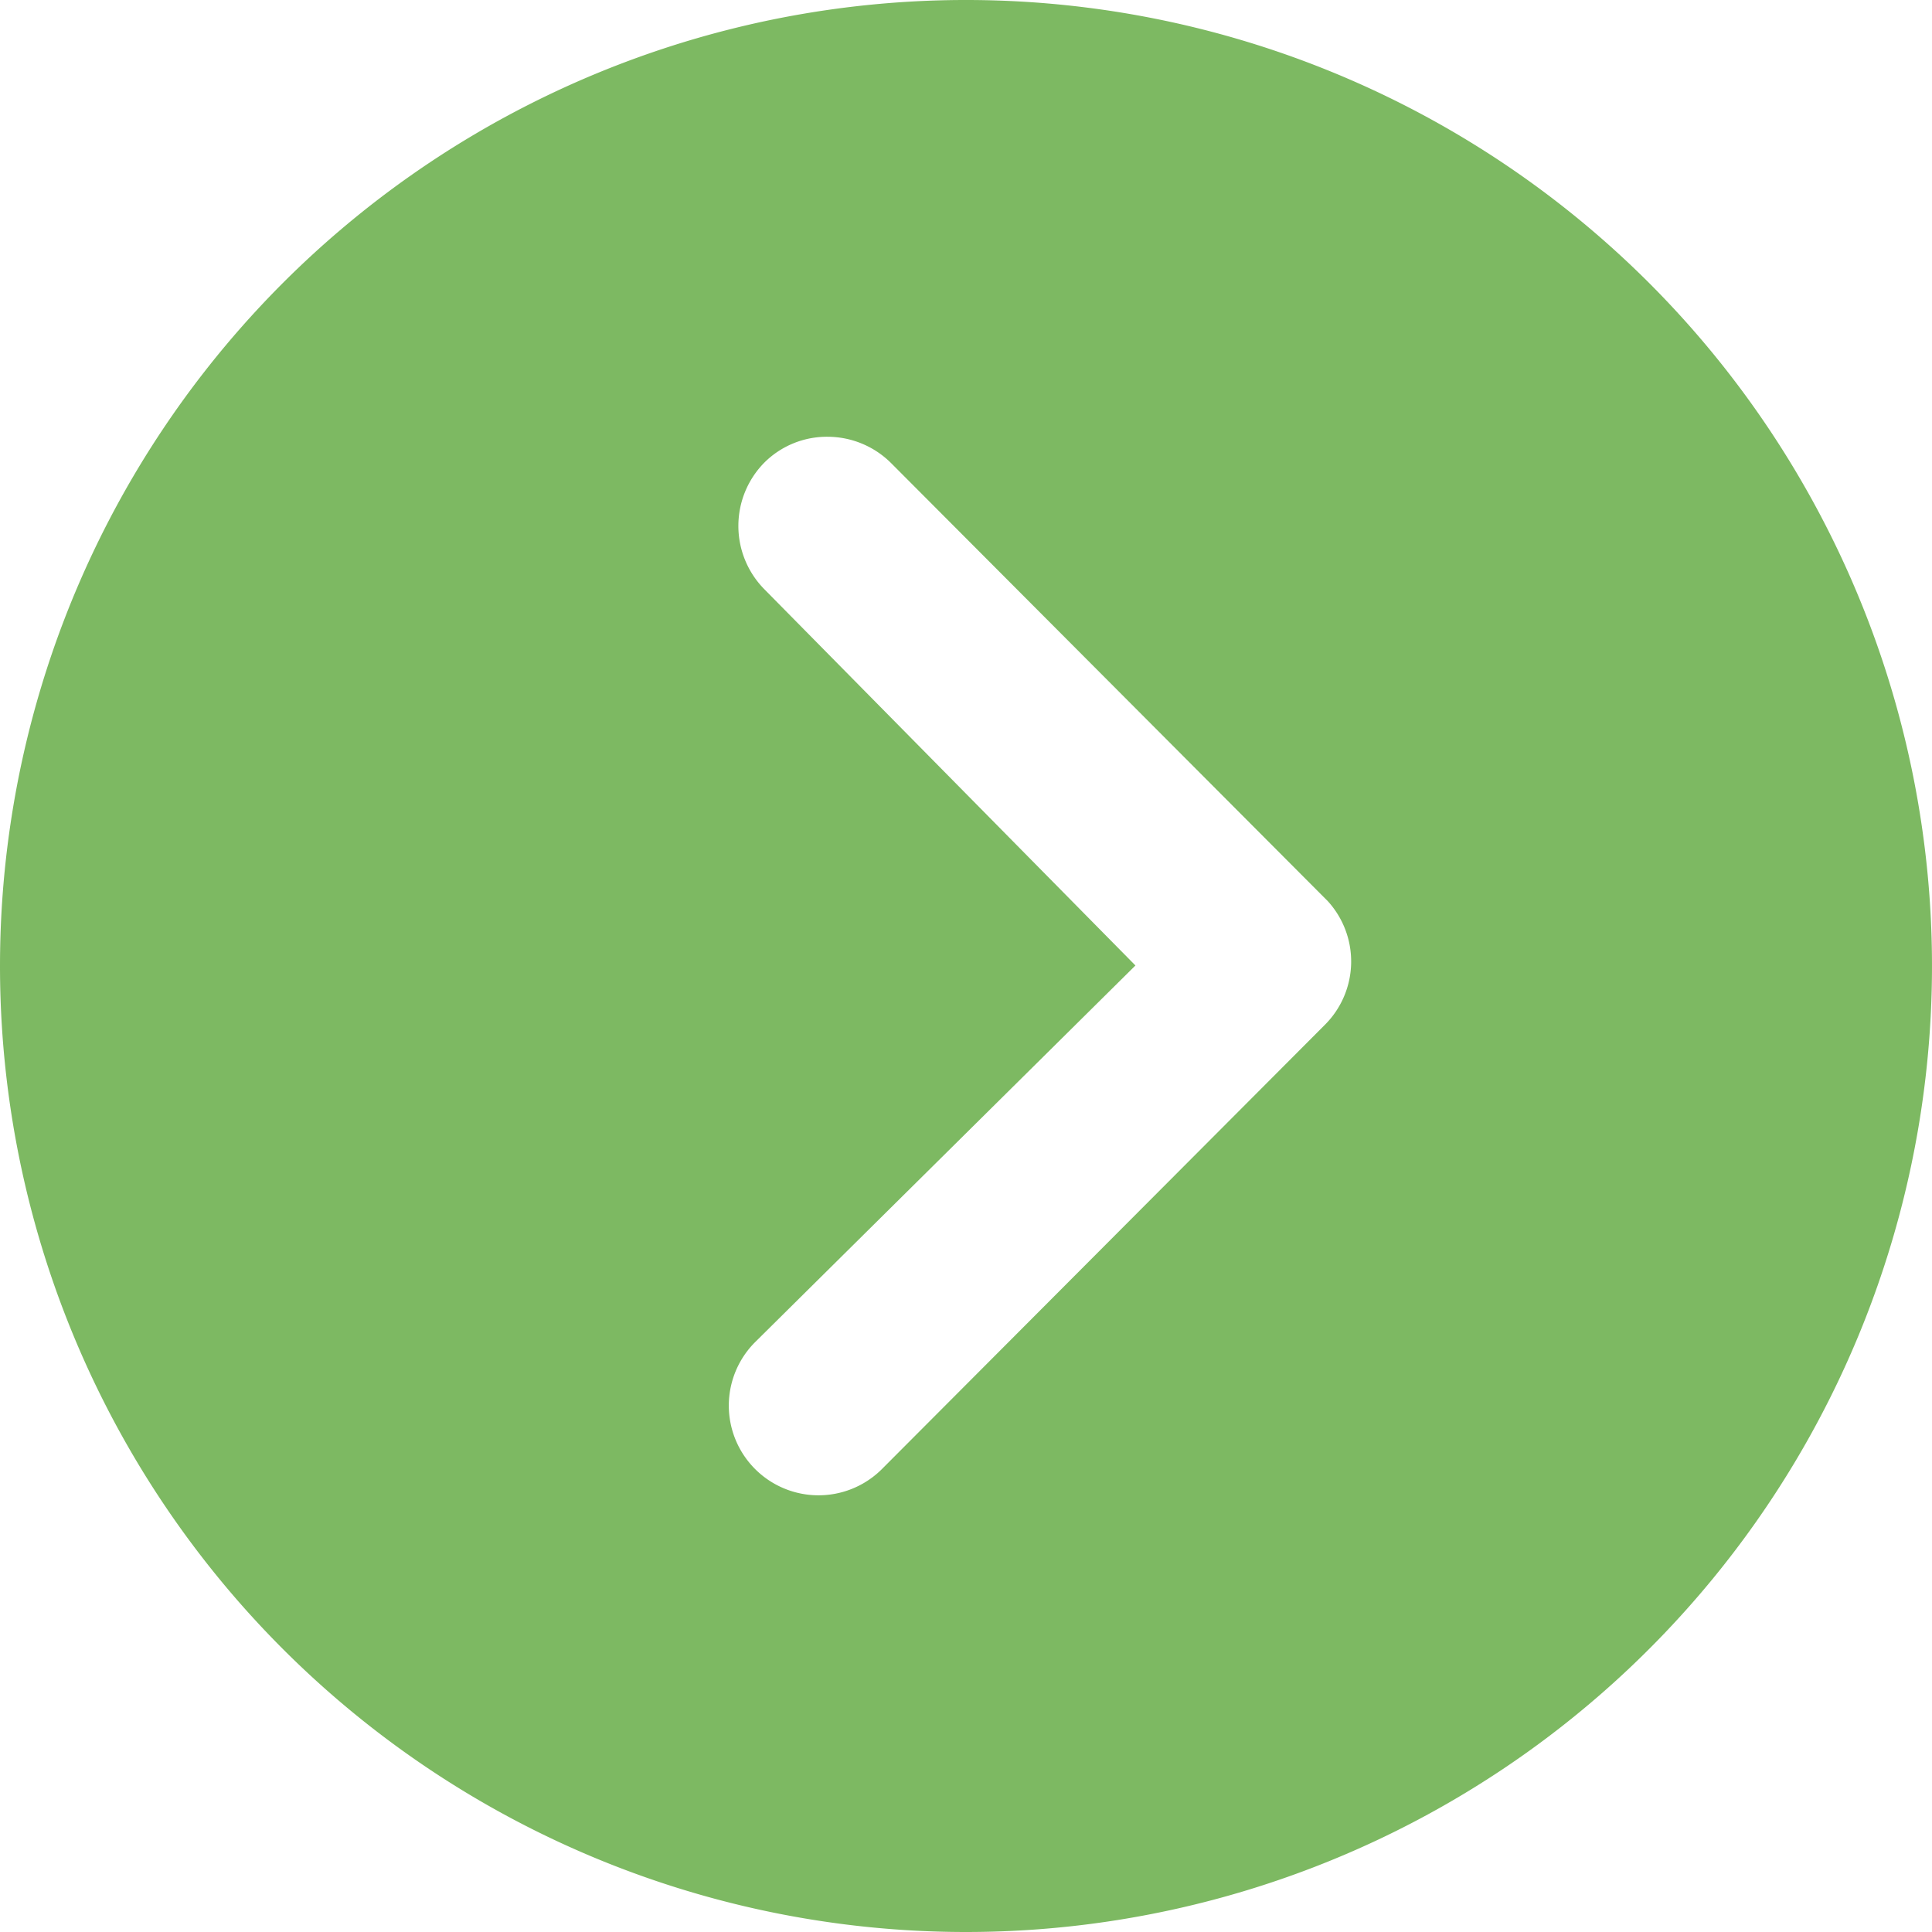
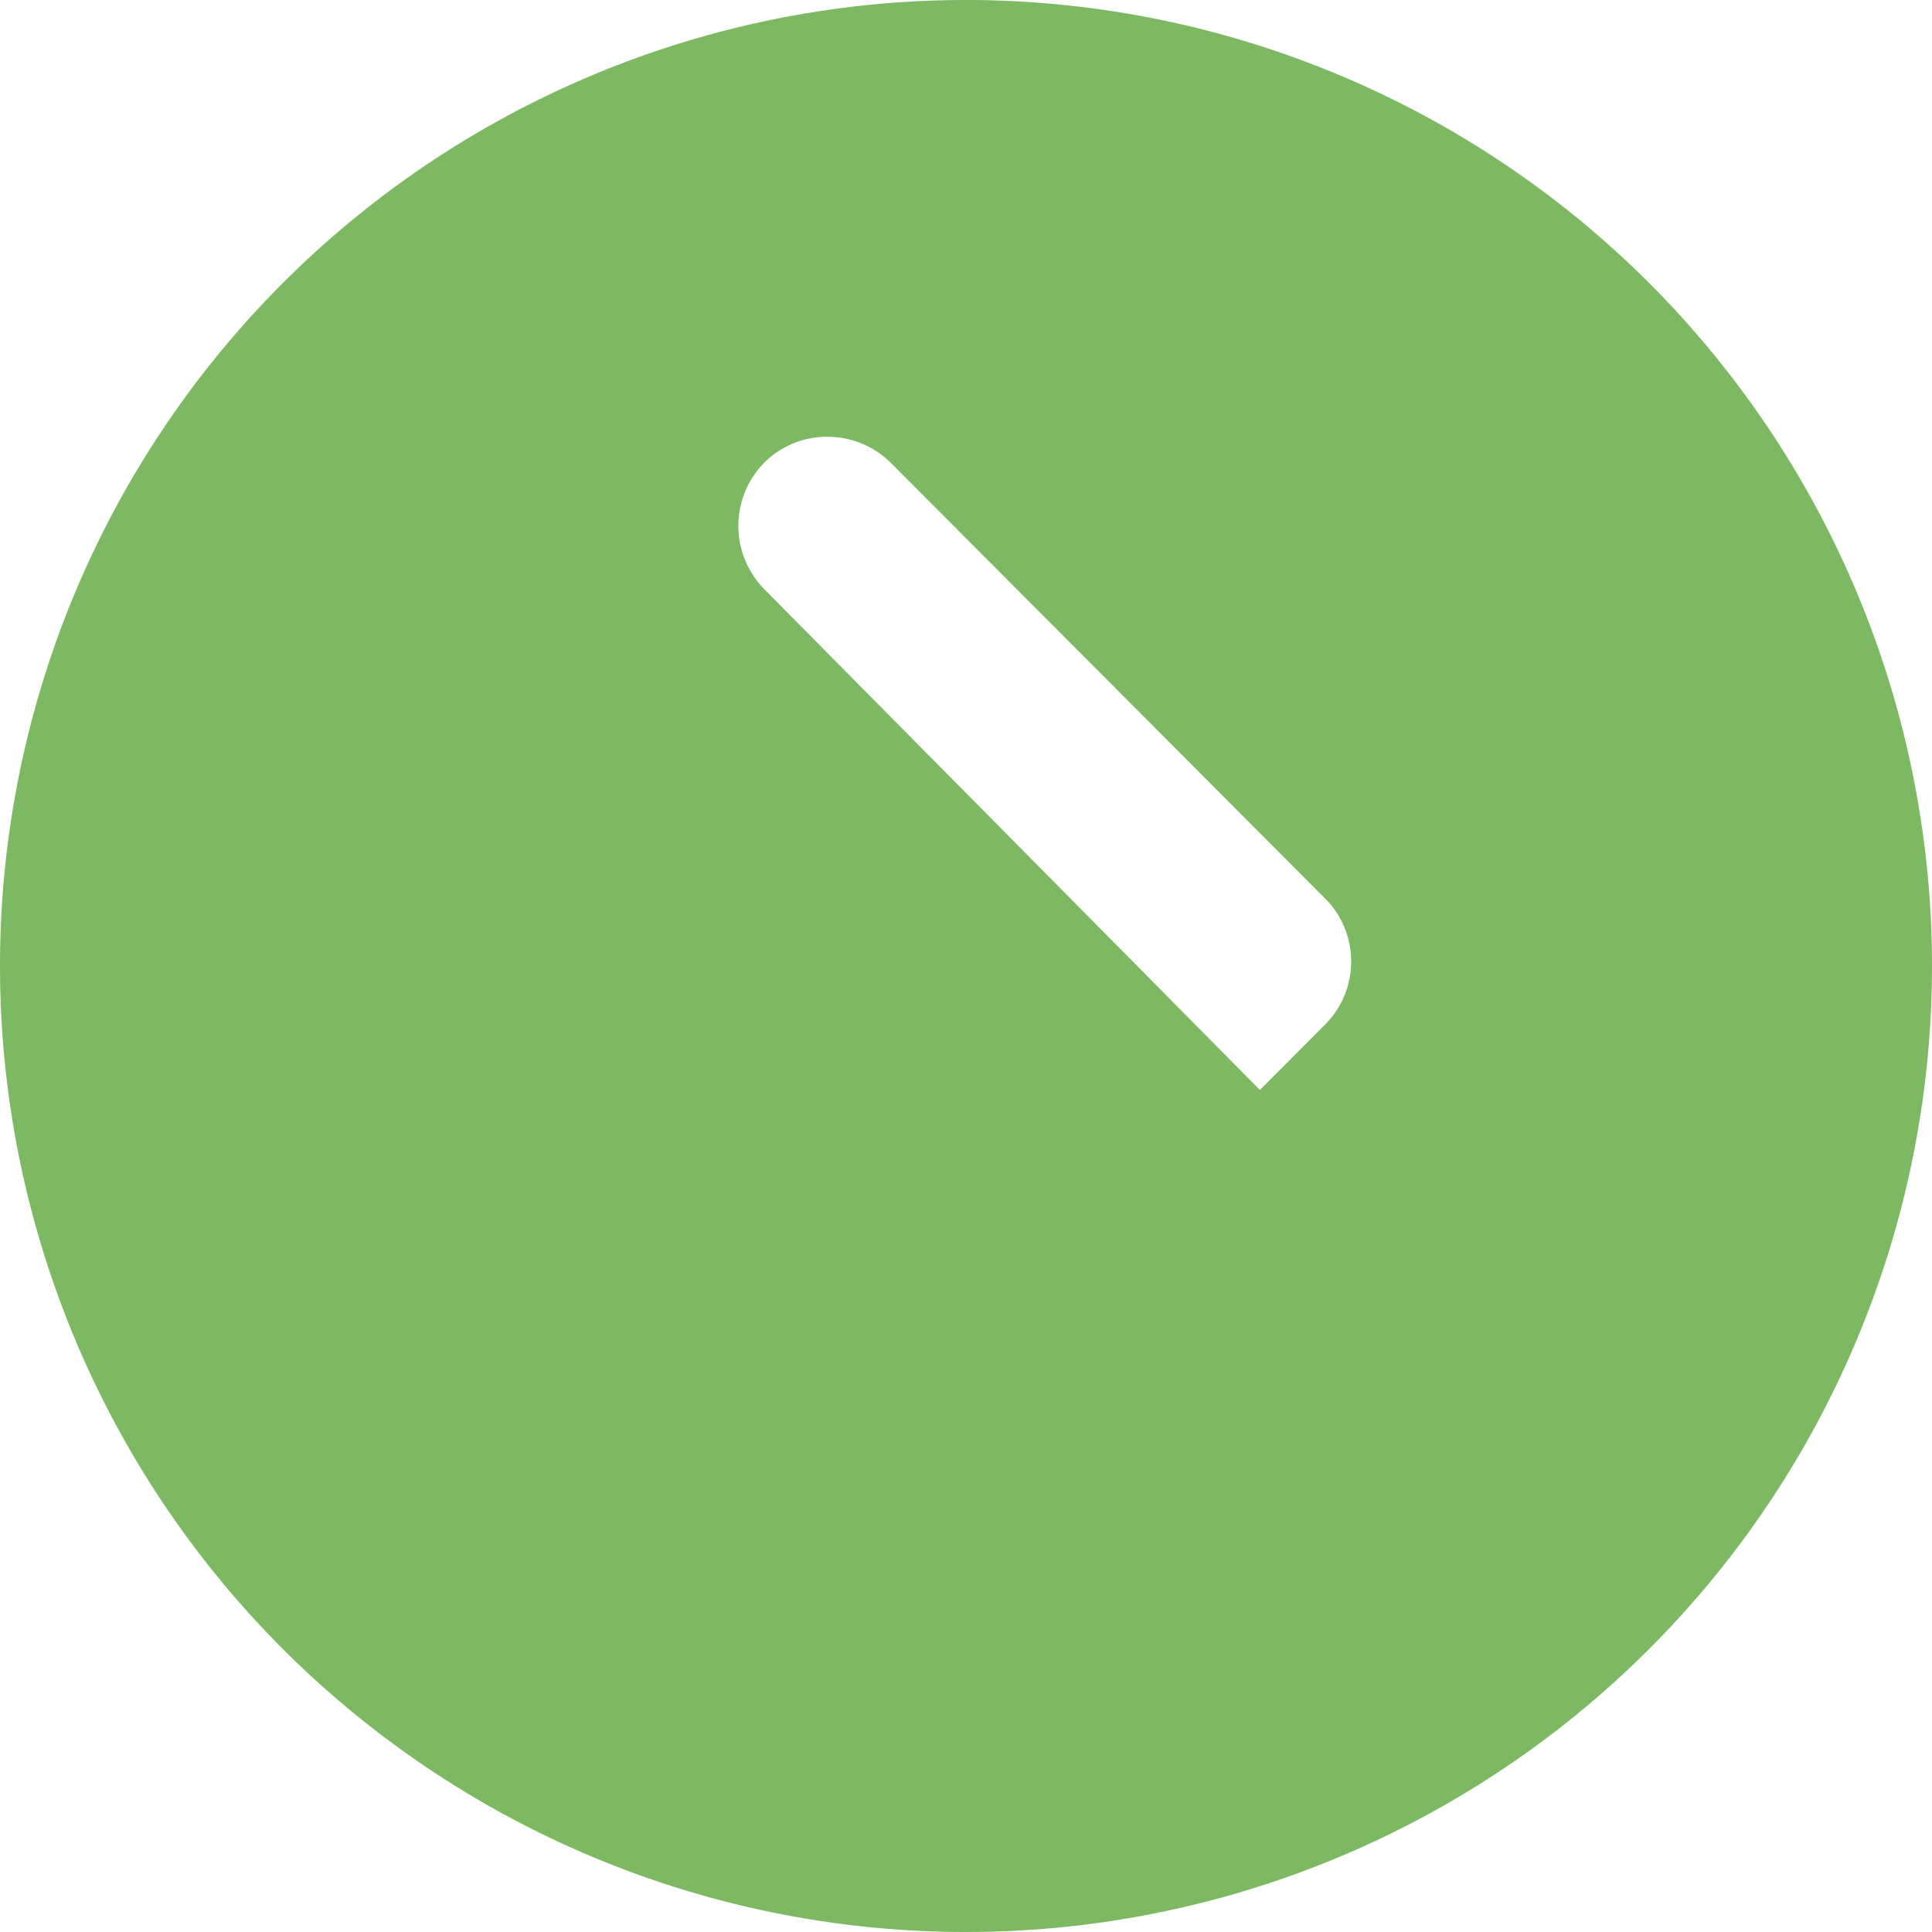
<svg xmlns="http://www.w3.org/2000/svg" width="30" height="30" viewBox="0 0 30 30">
-   <path id="Icon_ionic-ios-arrow-dropdown-circle" data-name="Icon ionic-ios-arrow-dropdown-circle" d="M3.375,18.375a15,15,0,1,0,15-15A15,15,0,0,0,3.375,18.375Zm20.849-3.13a1.4,1.4,0,0,1,1.969,0,1.375,1.375,0,0,1,.4.981,1.4,1.4,0,0,1-.411.988l-6.8,6.779a1.39,1.39,0,0,1-1.918-.043l-6.9-6.88A1.392,1.392,0,0,1,12.534,15.1l5.849,5.906Z" transform="translate(-3.375 33.375) rotate(-90)" fill="#7db962" />
+   <path id="Icon_ionic-ios-arrow-dropdown-circle" data-name="Icon ionic-ios-arrow-dropdown-circle" d="M3.375,18.375a15,15,0,1,0,15-15A15,15,0,0,0,3.375,18.375Zm20.849-3.13a1.4,1.4,0,0,1,1.969,0,1.375,1.375,0,0,1,.4.981,1.4,1.4,0,0,1-.411.988l-6.8,6.779a1.39,1.39,0,0,1-1.918-.043l-6.9-6.88l5.849,5.906Z" transform="translate(-3.375 33.375) rotate(-90)" fill="#7db962" />
</svg>